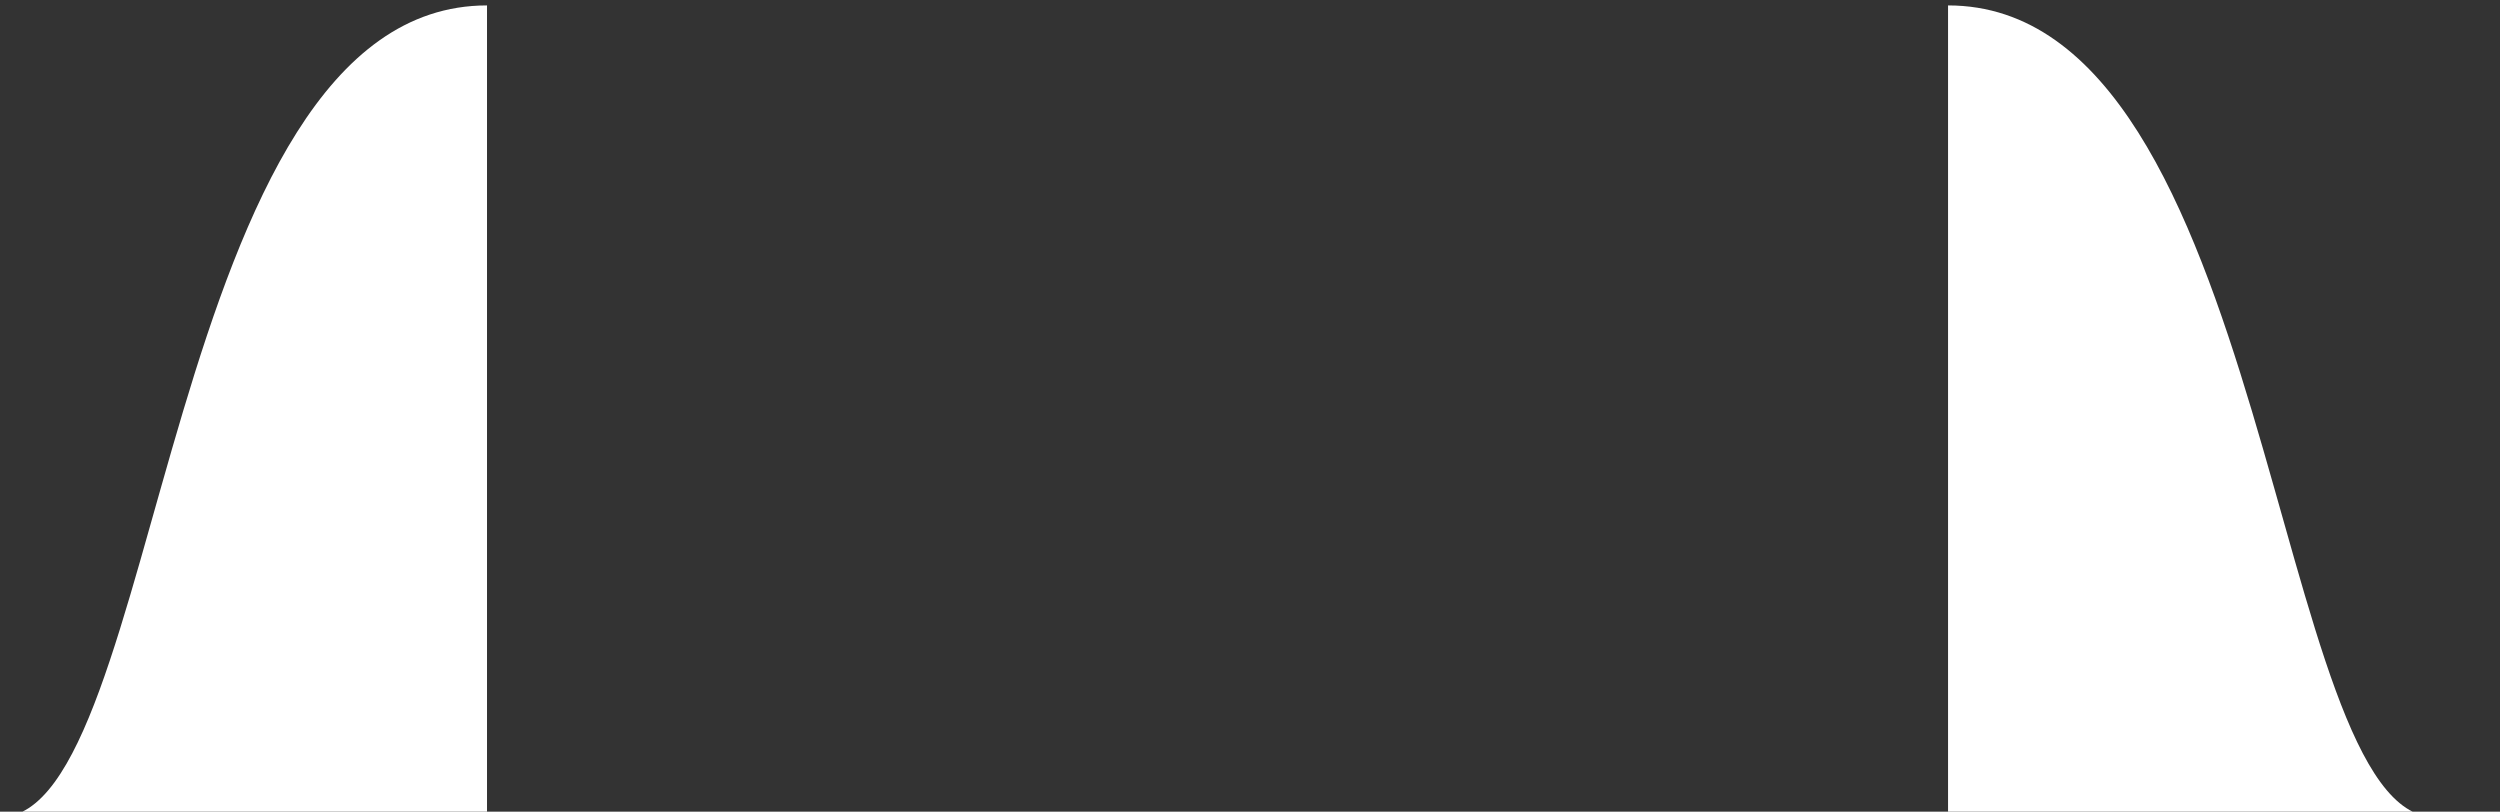
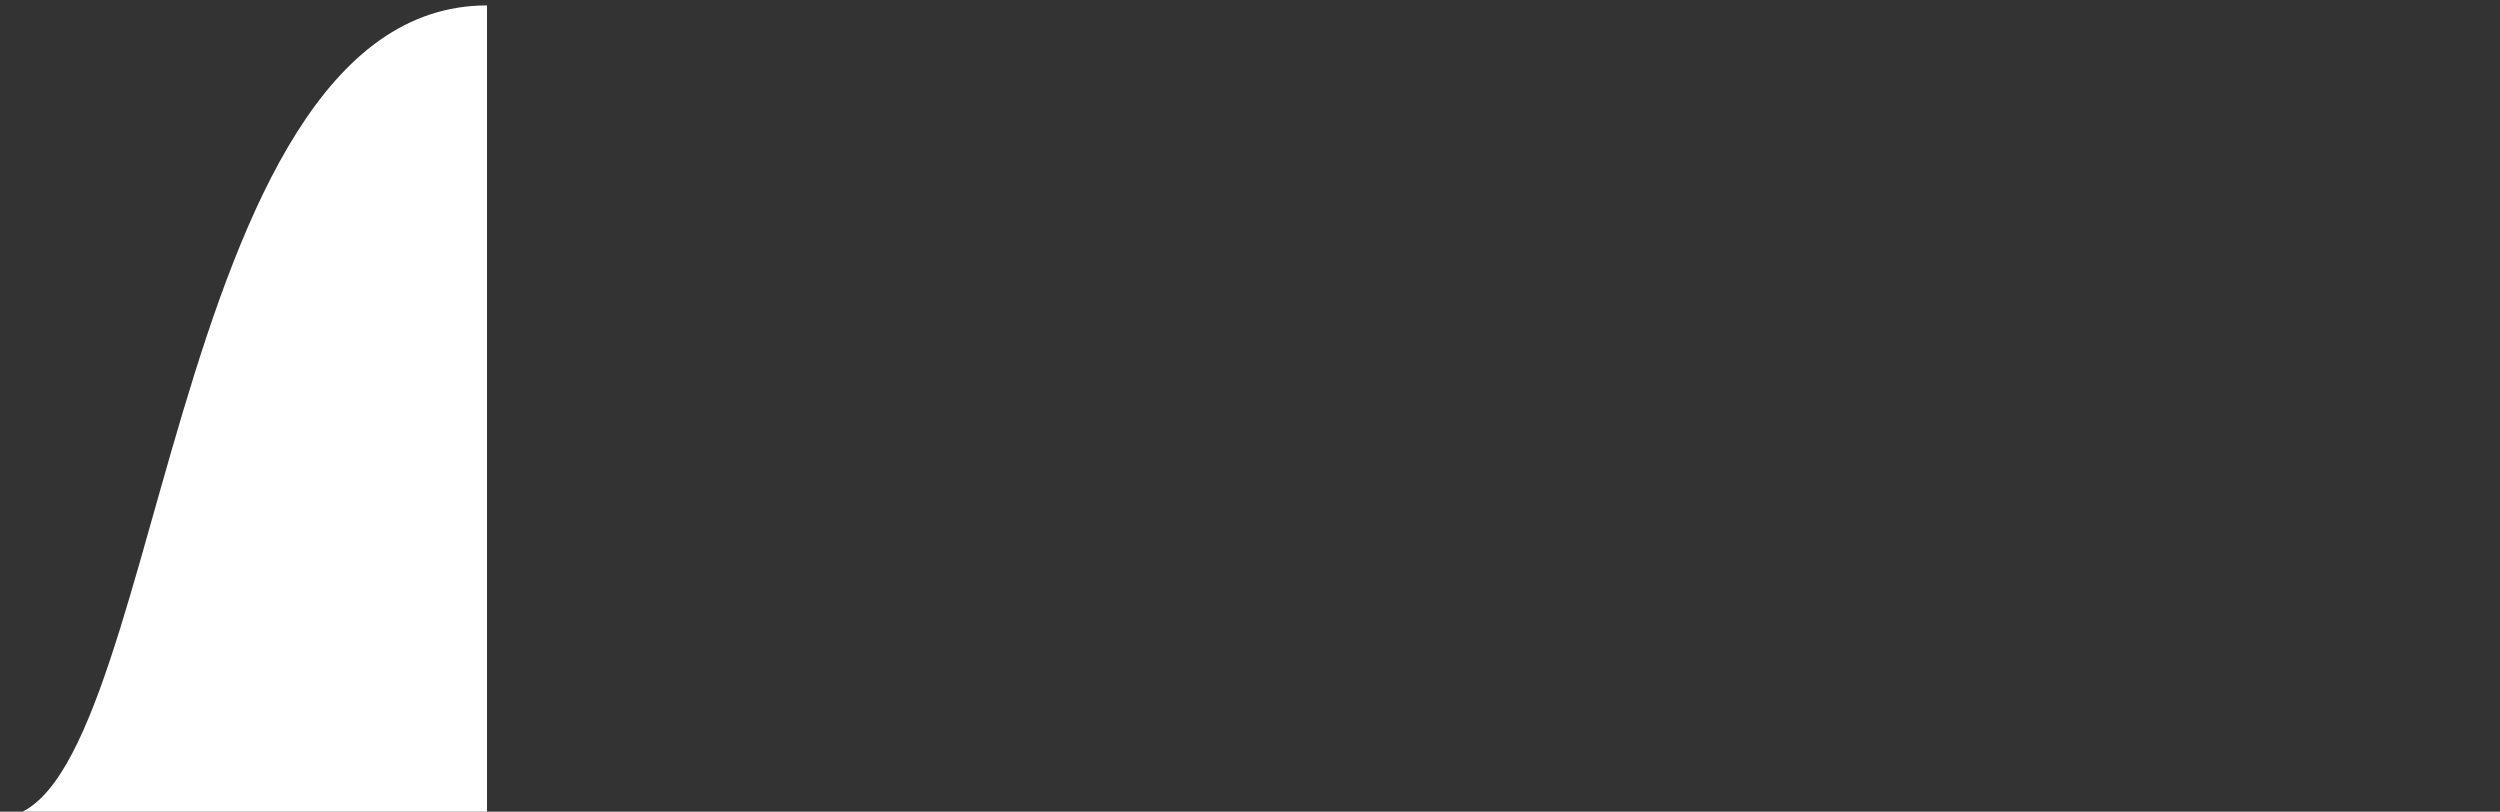
<svg xmlns="http://www.w3.org/2000/svg" version="1.1" x="0px" y="0px" width="77px" height="25px" viewBox="0 -0.167 77 25" enable-background="new 0 -0.167 77 25" xml:space="preserve">
  <rect x="0" y="-0.167" width="77" height="25" fill="#333333" stroke="none" />
  <defs>
</defs>
-   <path fill="#FFFFFF" d="M60,25h15c-5.037,0-5-25-15-25V25z" />
  <g>
    <path fill="#FFFFFF" d="M15,25H0C5.037,25,5,0,15,0V25z" />
  </g>
</svg>